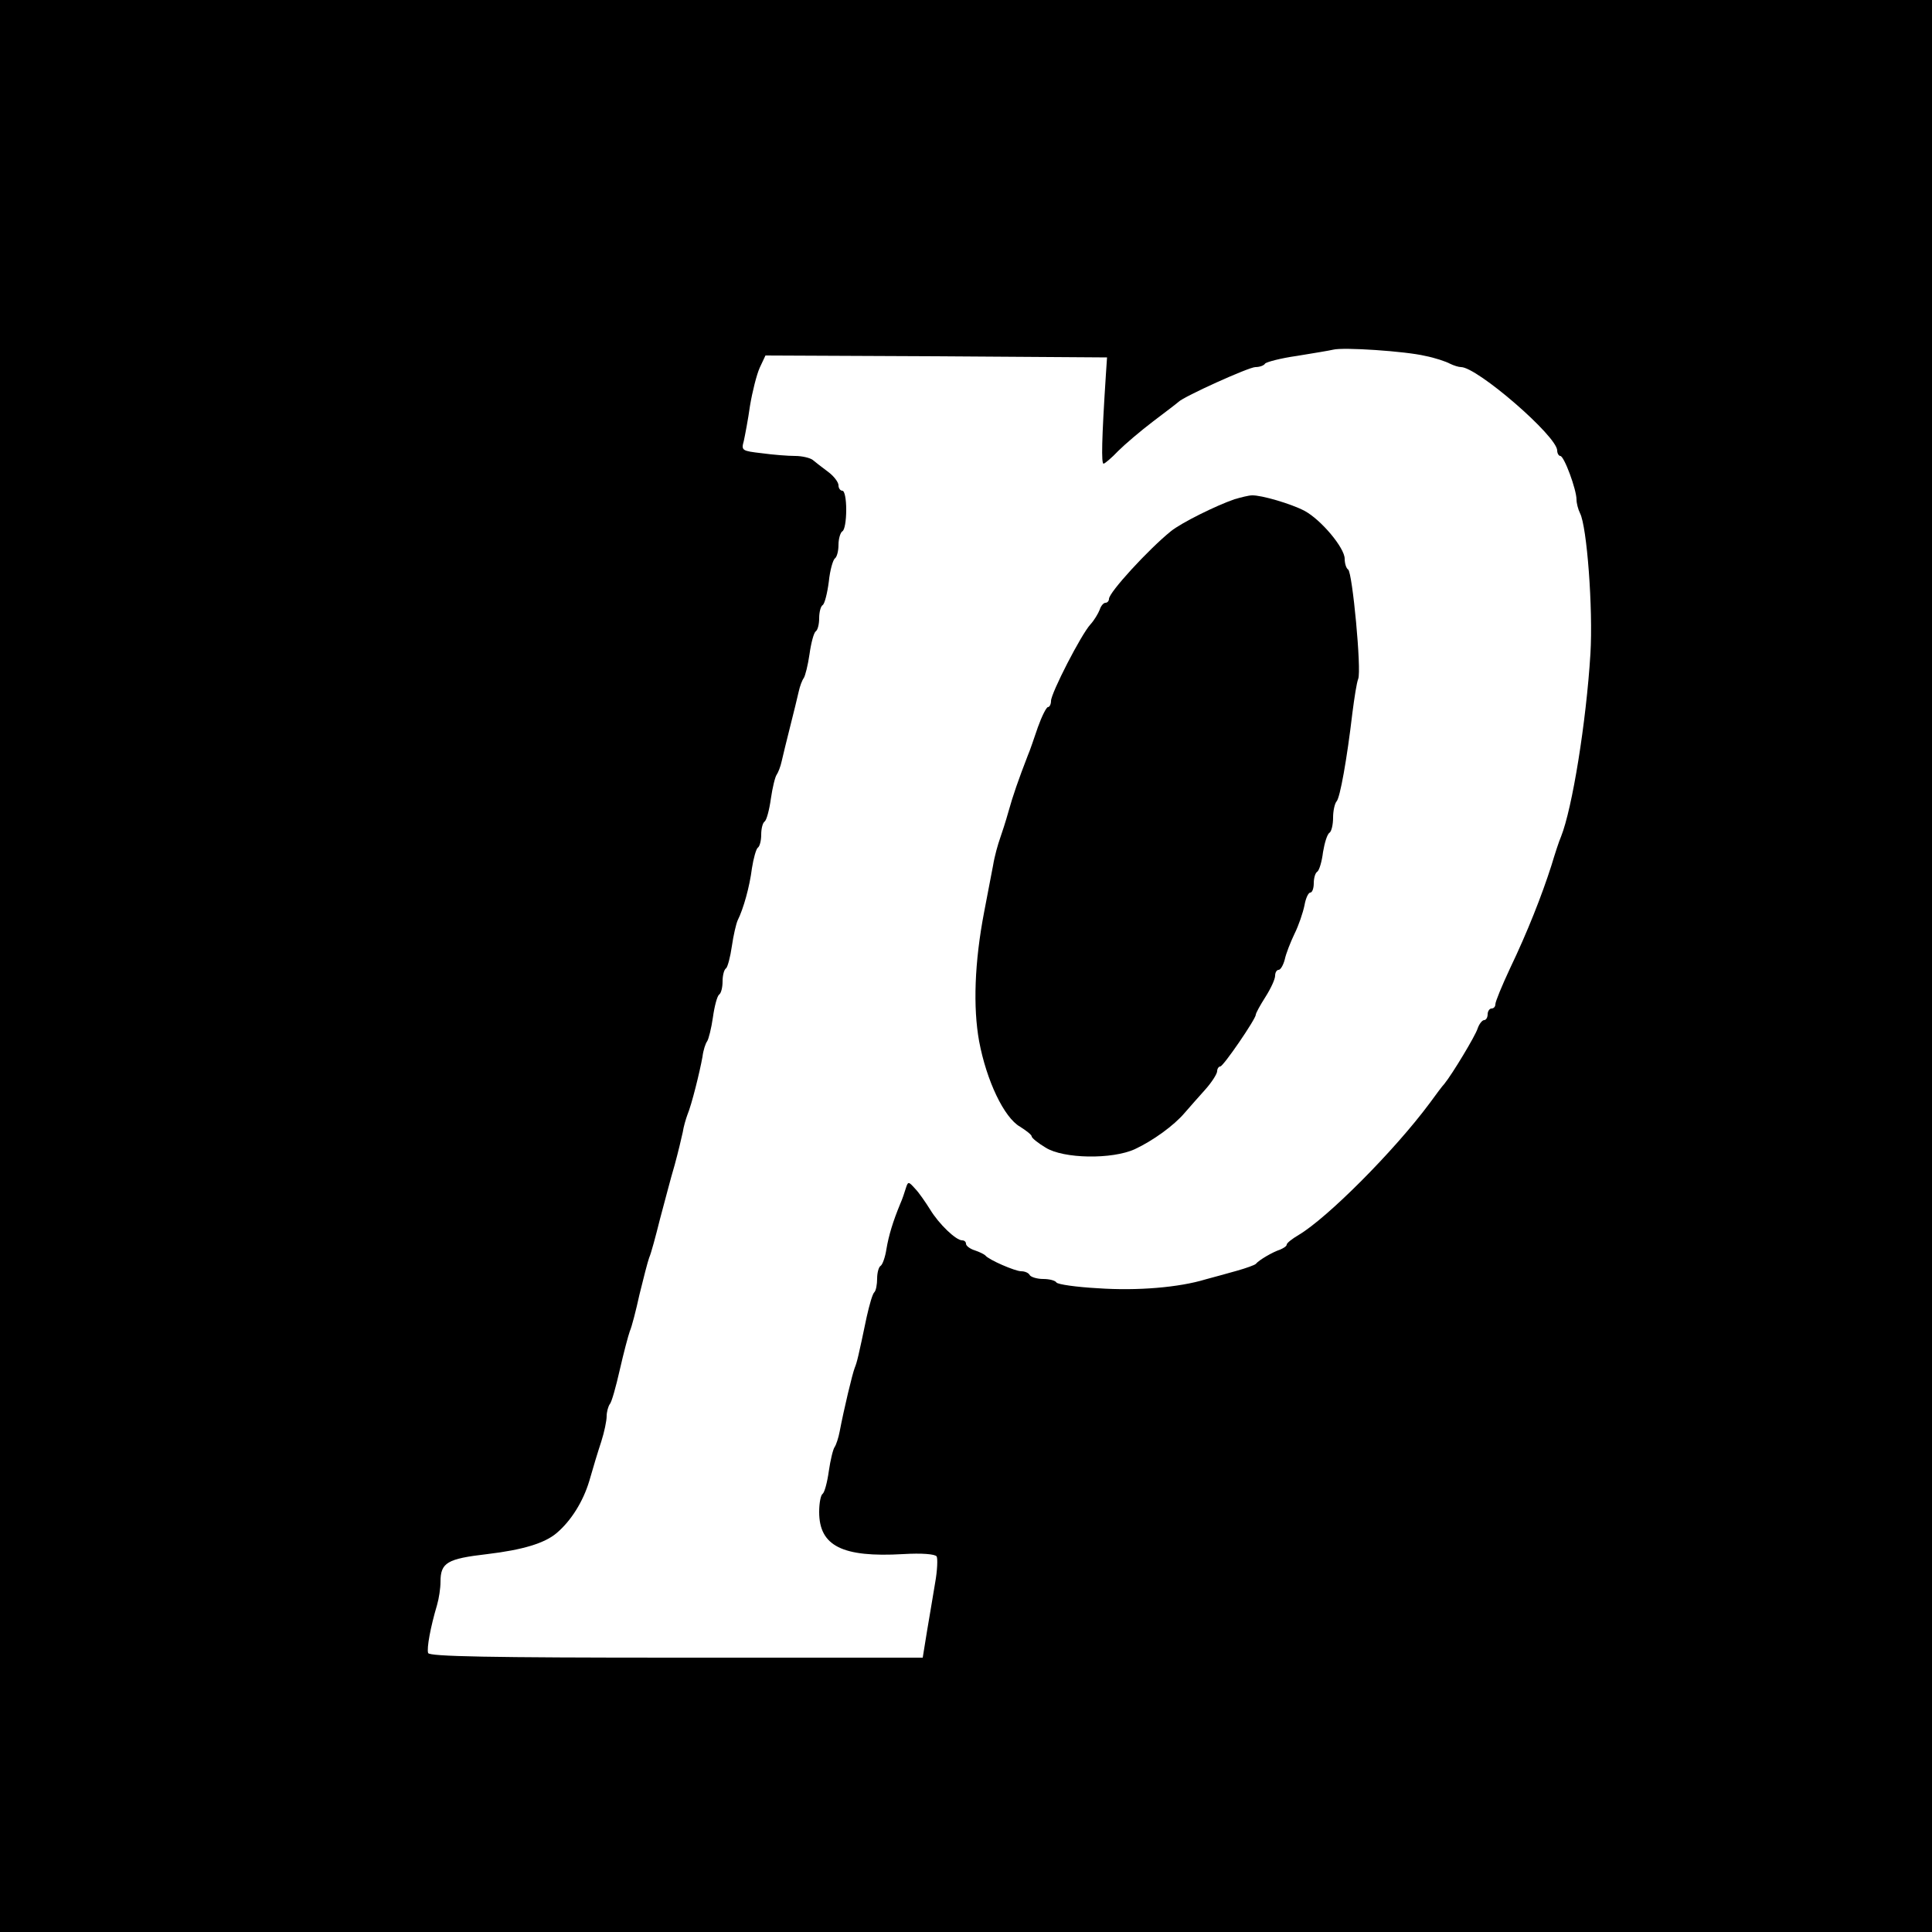
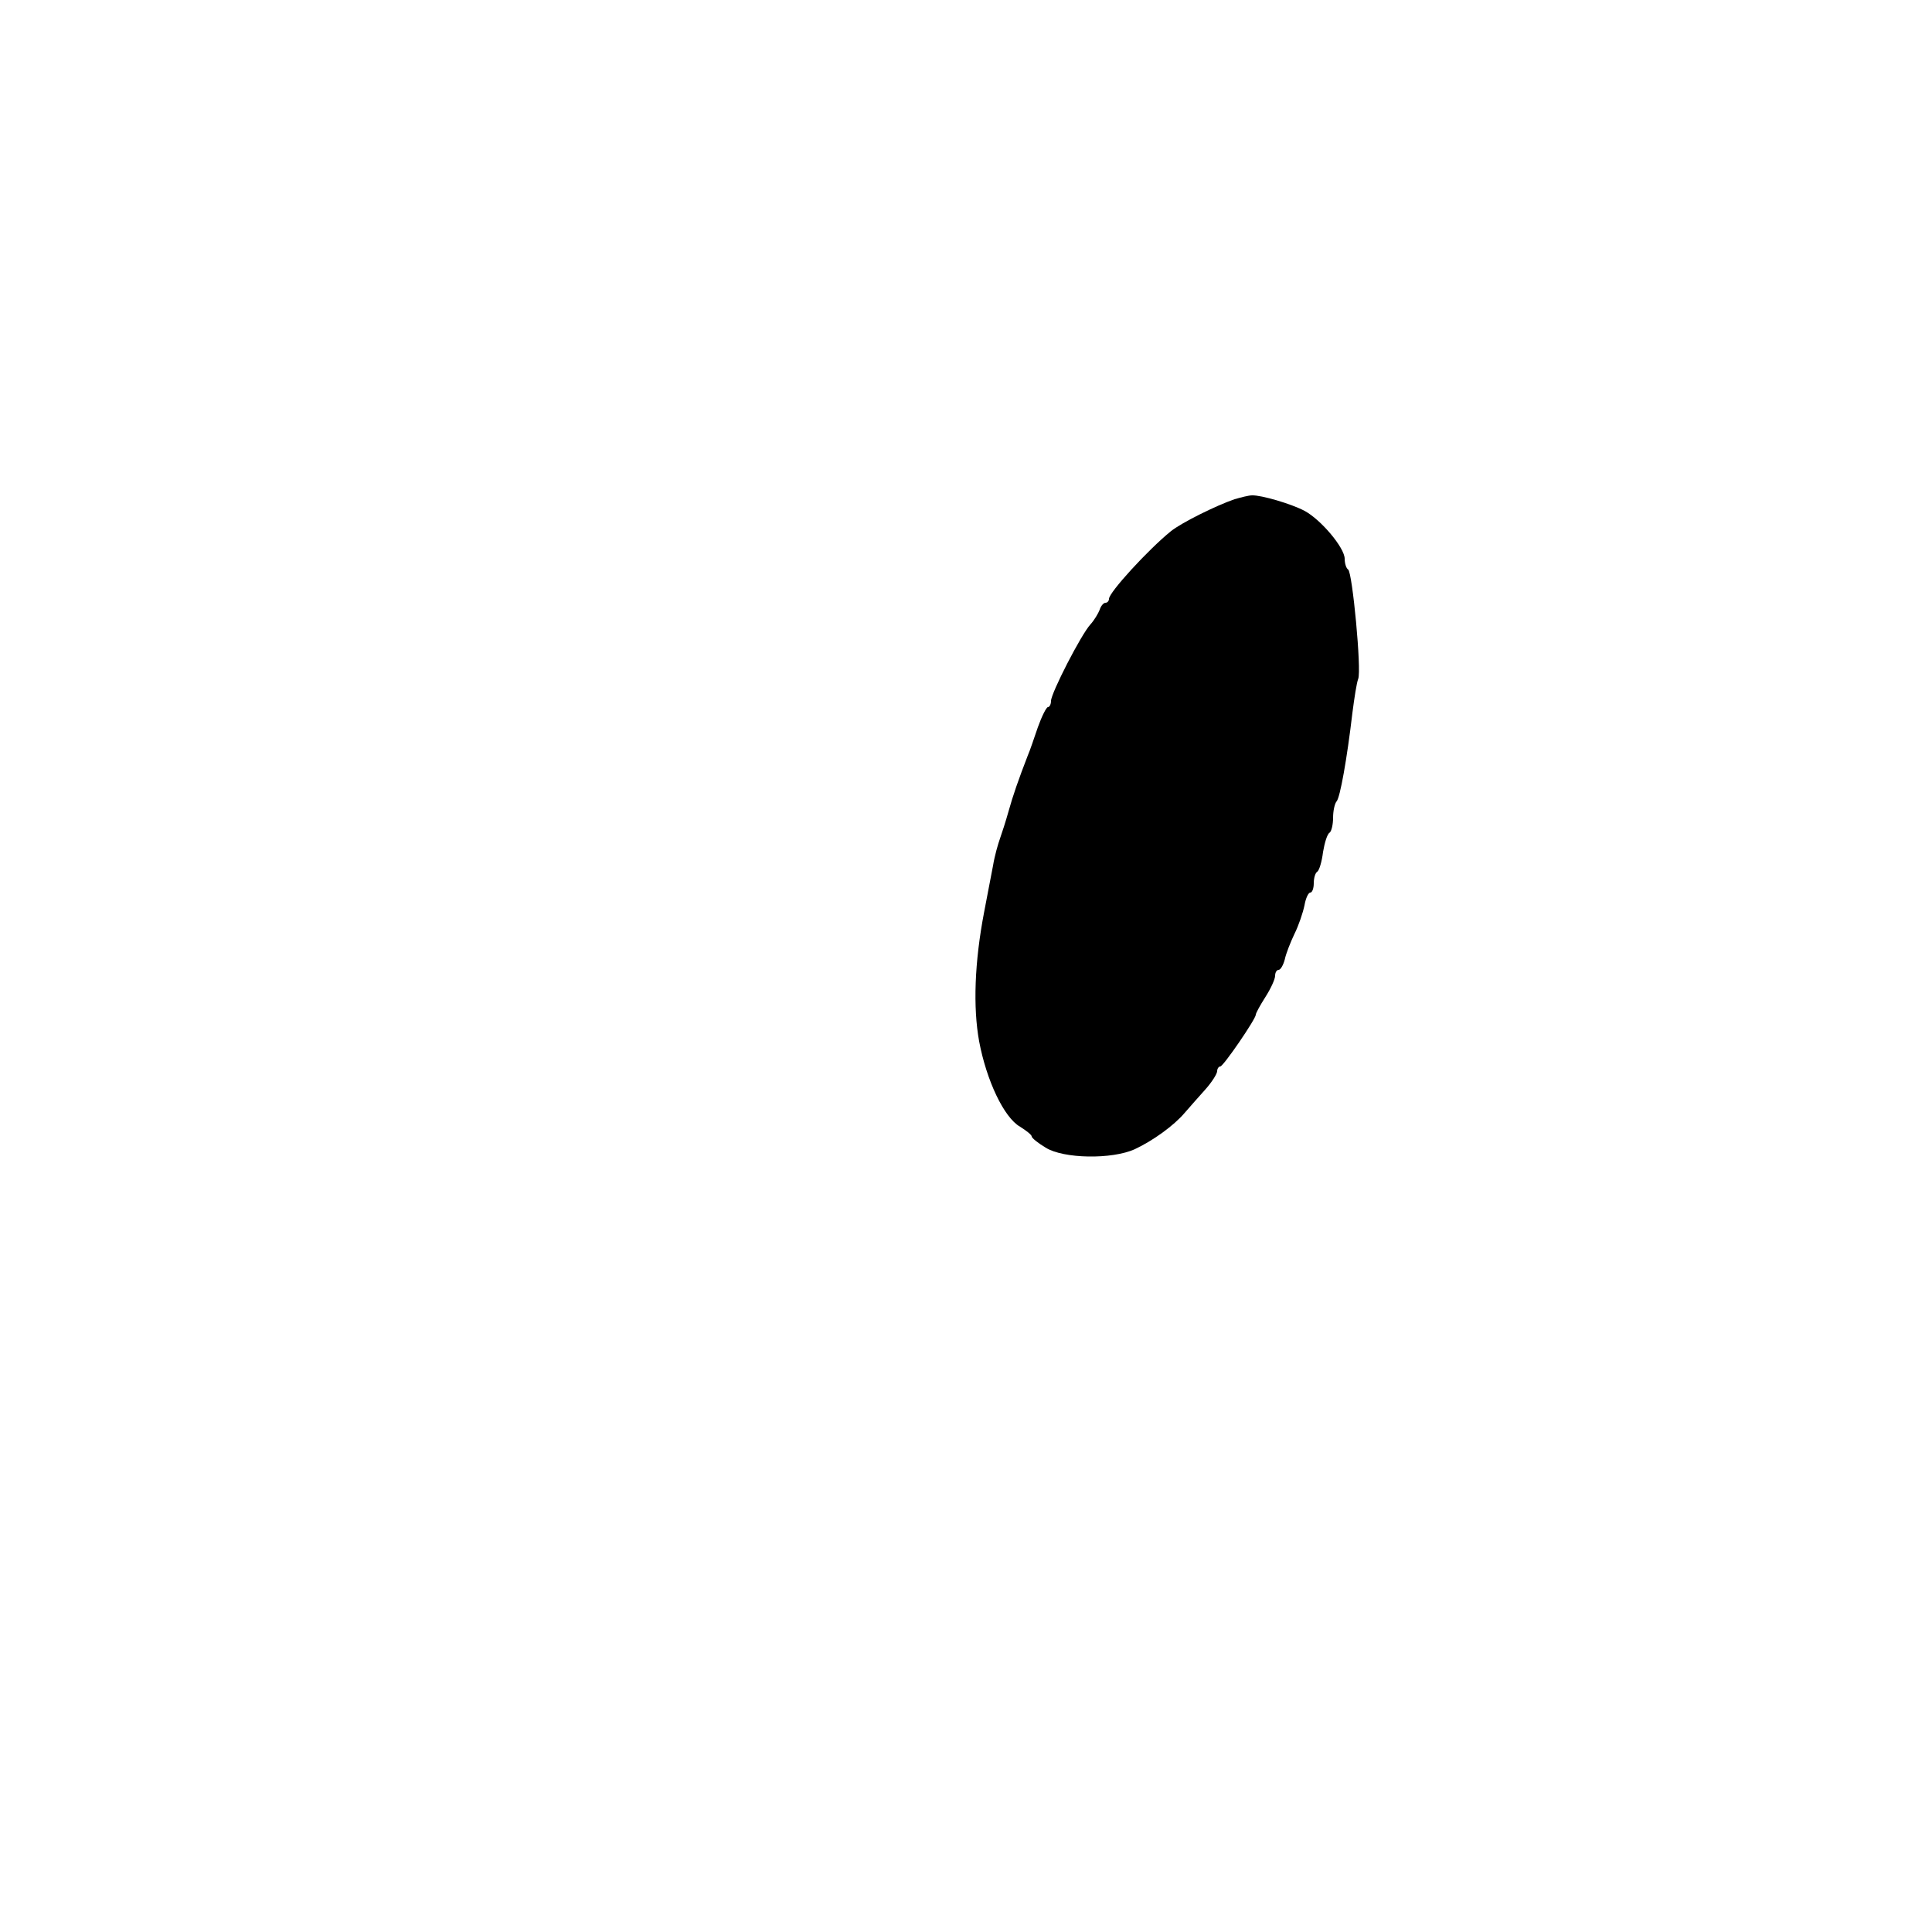
<svg xmlns="http://www.w3.org/2000/svg" version="1.0" width="500pt" height="500pt" viewBox="0 0 500 500" preserveAspectRatio="xMidYMid meet">
  <g transform="translate(0,500) scale(0.1,-0.1)" fill="#000000" stroke="none">
-     <path d="M0 2500 l0 -2500 2500 0 2500 0 0 2500 0 2500 -2500 0 -2500 0 0 -2500z m3688 1579 c26 -5 55 -15 64 -20 10 -5 23 -9 29 -9 42 0 249 -179 249 -216 0 -7 4 -14 8 -14 10 0 42 -87 42 -113 0 -9 4 -25 9 -35 18 -34 34 -248 27 -364 -11 -178 -47 -400 -76 -473 -5 -11 -16 -45 -25 -75 -25 -78 -62 -172 -107 -266 -21 -45 -38 -86 -38 -93 0 -6 -4 -11 -10 -11 -5 0 -10 -7 -10 -15 0 -8 -4 -15 -9 -15 -5 0 -13 -10 -17 -22 -6 -19 -65 -117 -86 -143 -5 -5 -22 -28 -38 -50 -93 -125 -265 -297 -339 -341 -17 -10 -31 -21 -31 -25 0 -4 -8 -9 -17 -13 -19 -6 -55 -27 -63 -37 -3 -3 -25 -11 -50 -18 -25 -7 -61 -17 -80 -22 -69 -21 -177 -30 -278 -23 -56 3 -105 10 -108 15 -3 5 -18 9 -34 9 -16 0 -32 5 -35 10 -3 6 -13 10 -22 10 -16 0 -85 30 -93 41 -3 3 -15 9 -27 13 -13 4 -23 12 -23 17 0 5 -4 9 -10 9 -16 0 -60 42 -83 80 -12 19 -29 44 -39 54 -17 19 -18 19 -24 0 -3 -10 -9 -28 -14 -39 -19 -46 -30 -82 -36 -118 -3 -20 -10 -40 -15 -43 -5 -3 -9 -18 -9 -33 0 -15 -3 -31 -7 -35 -5 -4 -13 -33 -20 -64 -22 -105 -25 -117 -31 -132 -6 -15 -28 -107 -39 -165 -3 -16 -9 -34 -13 -40 -4 -5 -11 -34 -15 -62 -4 -29 -11 -55 -16 -59 -5 -3 -9 -24 -9 -47 0 -88 60 -118 217 -109 49 3 83 0 87 -6 3 -5 2 -36 -4 -69 -5 -32 -15 -88 -21 -125 l-11 -68 -638 0 c-483 0 -639 3 -642 12 -4 12 6 67 23 124 5 17 9 44 9 60 0 50 17 60 121 72 92 11 148 28 179 54 38 32 69 82 85 135 9 32 23 78 31 102 8 25 14 54 14 66 0 11 4 25 8 31 5 5 16 45 26 89 10 44 22 89 26 100 5 11 16 54 25 95 10 41 21 84 25 95 5 11 17 56 28 100 12 44 28 107 38 140 9 33 18 71 21 85 2 14 8 34 12 45 11 26 32 111 39 150 2 17 8 35 12 40 4 6 11 34 15 62 4 29 11 55 16 59 5 3 9 18 9 34 0 16 4 31 9 34 4 3 11 29 15 57 4 28 11 58 15 67 15 30 31 87 37 135 4 26 11 50 15 53 5 3 9 18 9 34 0 16 4 31 9 34 5 4 12 30 16 59 4 28 11 57 15 62 4 6 10 21 13 35 3 14 13 54 22 90 9 36 19 76 22 90 3 14 9 30 13 35 4 6 11 34 15 62 4 29 11 55 16 59 5 3 9 18 9 34 0 16 4 31 9 34 5 3 12 30 16 61 3 30 11 57 16 60 5 4 9 19 9 35 0 16 5 32 10 35 6 3 10 28 10 56 0 27 -4 49 -10 49 -5 0 -10 6 -10 14 0 8 -12 24 -27 35 -16 12 -33 25 -40 31 -7 5 -27 10 -45 10 -18 0 -57 3 -86 7 -52 6 -54 7 -47 32 3 14 11 55 16 91 6 36 17 80 25 98 l15 32 442 -2 442 -3 -3 -45 c-11 -169 -12 -230 -6 -230 3 0 21 15 38 33 17 17 58 52 91 77 33 25 62 47 65 50 14 14 182 90 199 90 11 0 22 4 25 9 3 4 40 14 83 20 43 7 85 14 93 16 26 7 188 -4 238 -16z" />
-     <path d="M3195 3708 c-47 -16 -138 -61 -165 -83 -58 -47 -160 -158 -160 -175 0 -5 -4 -10 -9 -10 -5 0 -12 -8 -15 -18 -4 -10 -14 -27 -24 -38 -24 -26 -102 -178 -102 -198 0 -9 -4 -16 -8 -16 -4 0 -16 -24 -26 -52 -10 -29 -21 -62 -26 -73 -24 -62 -39 -105 -50 -145 -7 -25 -17 -56 -22 -70 -5 -14 -14 -45 -18 -70 -5 -25 -15 -79 -23 -120 -25 -130 -29 -247 -13 -335 19 -101 64 -197 106 -221 16 -10 30 -21 30 -25 0 -4 16 -17 36 -29 46 -29 172 -31 231 -4 47 22 101 61 129 94 12 14 36 41 53 60 17 19 31 41 31 48 0 6 4 12 8 12 8 0 92 123 92 134 0 4 11 24 25 46 14 22 25 46 25 55 0 8 4 15 9 15 5 0 12 12 16 27 3 15 15 45 25 66 11 22 22 55 26 74 3 18 10 33 15 33 5 0 9 11 9 24 0 14 4 27 9 30 5 3 12 26 15 51 4 24 11 47 17 50 5 4 9 21 9 39 0 17 4 36 9 42 9 9 27 110 41 229 5 39 11 78 15 88 9 22 -15 276 -26 283 -5 3 -9 16 -9 28 0 28 -61 101 -104 124 -34 18 -112 41 -136 40 -8 0 -28 -5 -45 -10z" />
+     <path d="M3195 3708 c-47 -16 -138 -61 -165 -83 -58 -47 -160 -158 -160 -175 0 -5 -4 -10 -9 -10 -5 0 -12 -8 -15 -18 -4 -10 -14 -27 -24 -38 -24 -26 -102 -178 -102 -198 0 -9 -4 -16 -8 -16 -4 0 -16 -24 -26 -52 -10 -29 -21 -62 -26 -73 -24 -62 -39 -105 -50 -145 -7 -25 -17 -56 -22 -70 -5 -14 -14 -45 -18 -70 -5 -25 -15 -79 -23 -120 -25 -130 -29 -247 -13 -335 19 -101 64 -197 106 -221 16 -10 30 -21 30 -25 0 -4 16 -17 36 -29 46 -29 172 -31 231 -4 47 22 101 61 129 94 12 14 36 41 53 60 17 19 31 41 31 48 0 6 4 12 8 12 8 0 92 123 92 134 0 4 11 24 25 46 14 22 25 46 25 55 0 8 4 15 9 15 5 0 12 12 16 27 3 15 15 45 25 66 11 22 22 55 26 74 3 18 10 33 15 33 5 0 9 11 9 24 0 14 4 27 9 30 5 3 12 26 15 51 4 24 11 47 17 50 5 4 9 21 9 39 0 17 4 36 9 42 9 9 27 110 41 229 5 39 11 78 15 88 9 22 -15 276 -26 283 -5 3 -9 16 -9 28 0 28 -61 101 -104 124 -34 18 -112 41 -136 40 -8 0 -28 -5 -45 -10" />
  </g>
</svg>